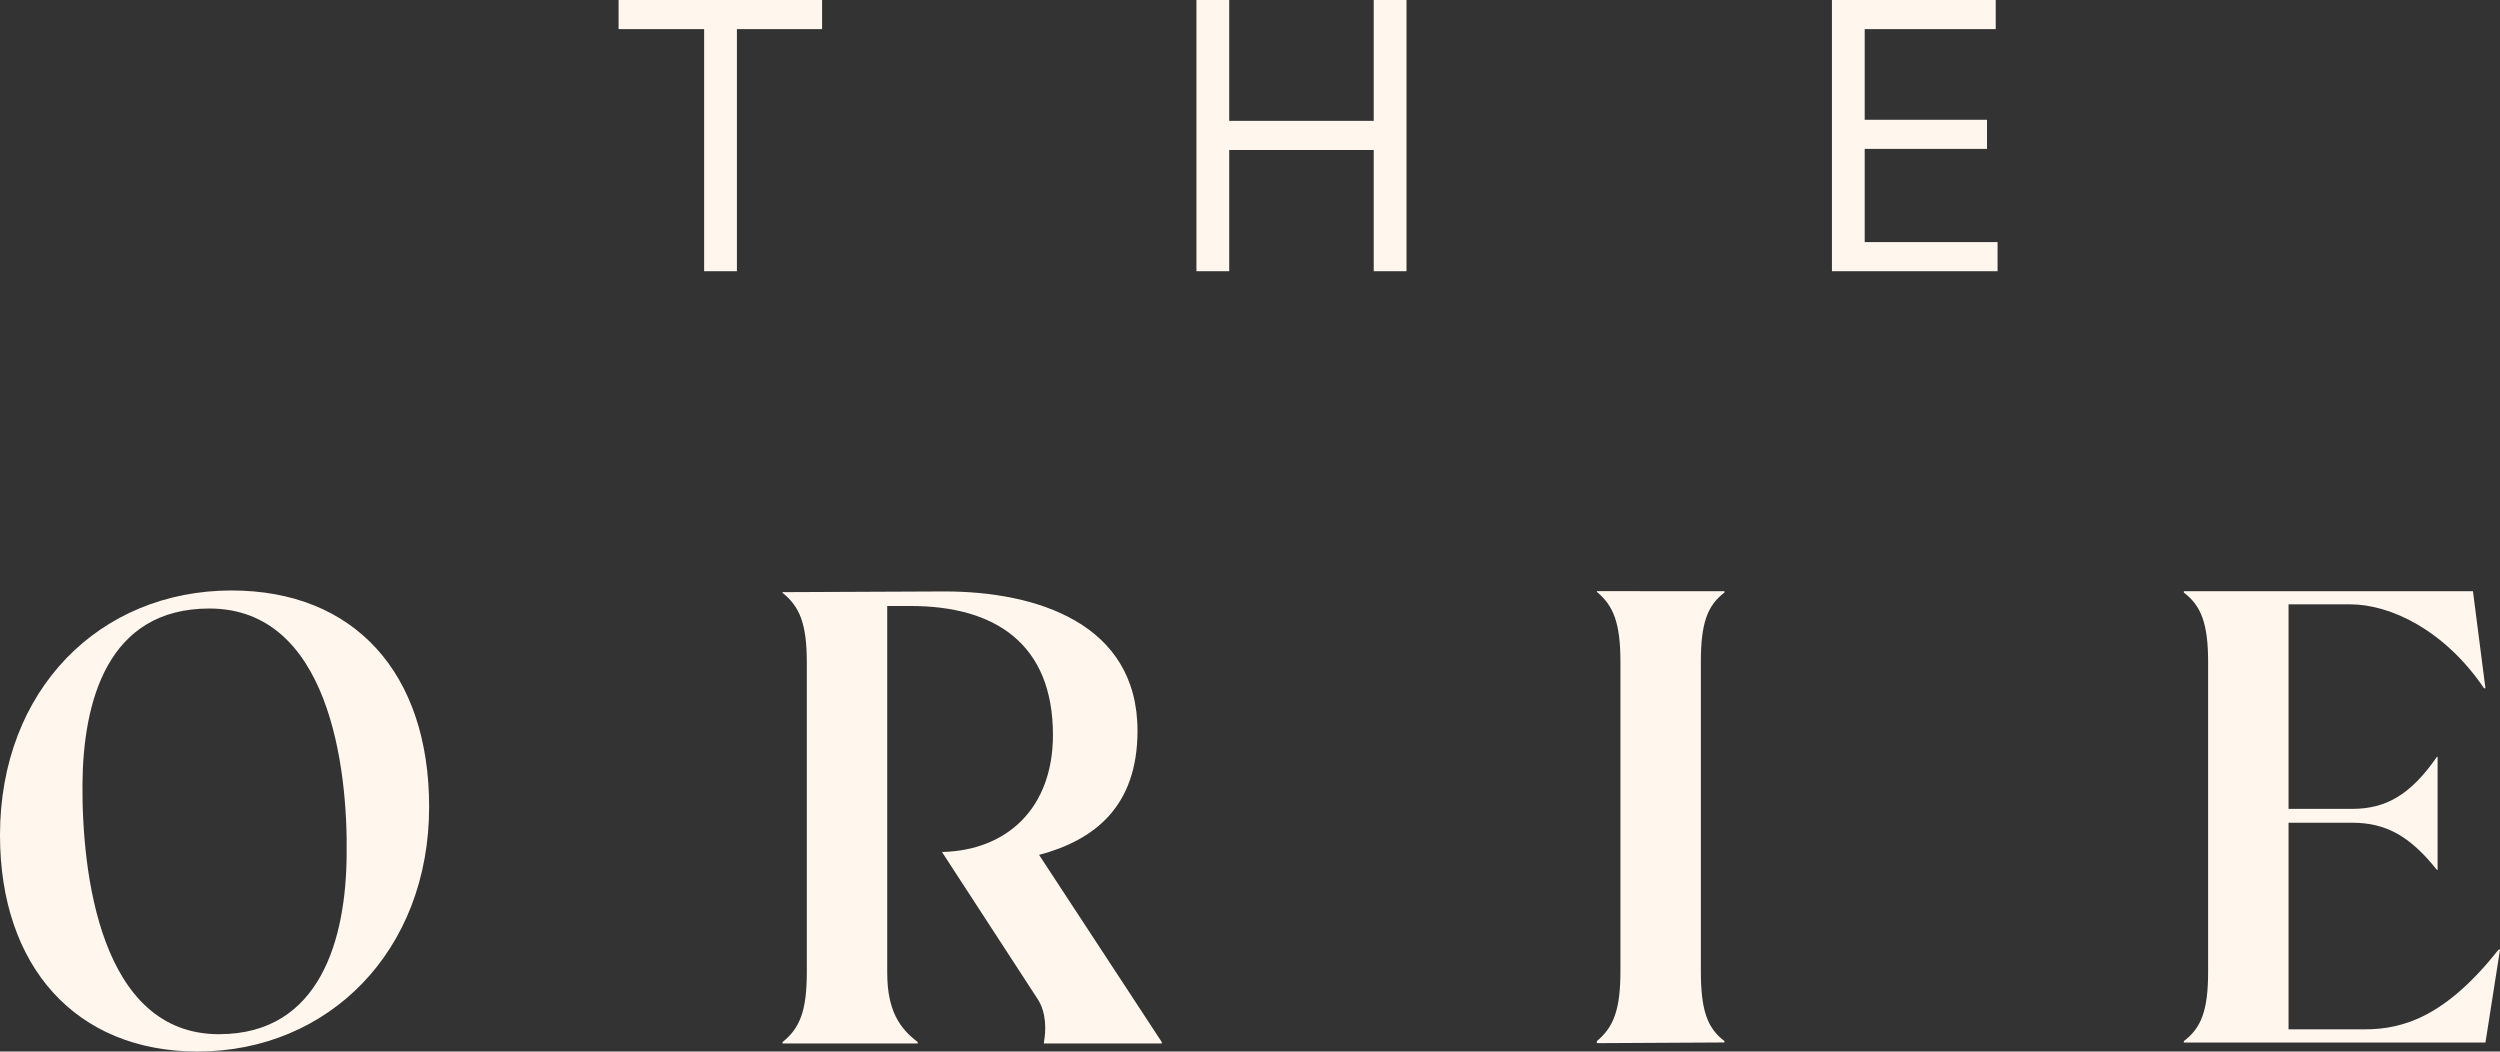
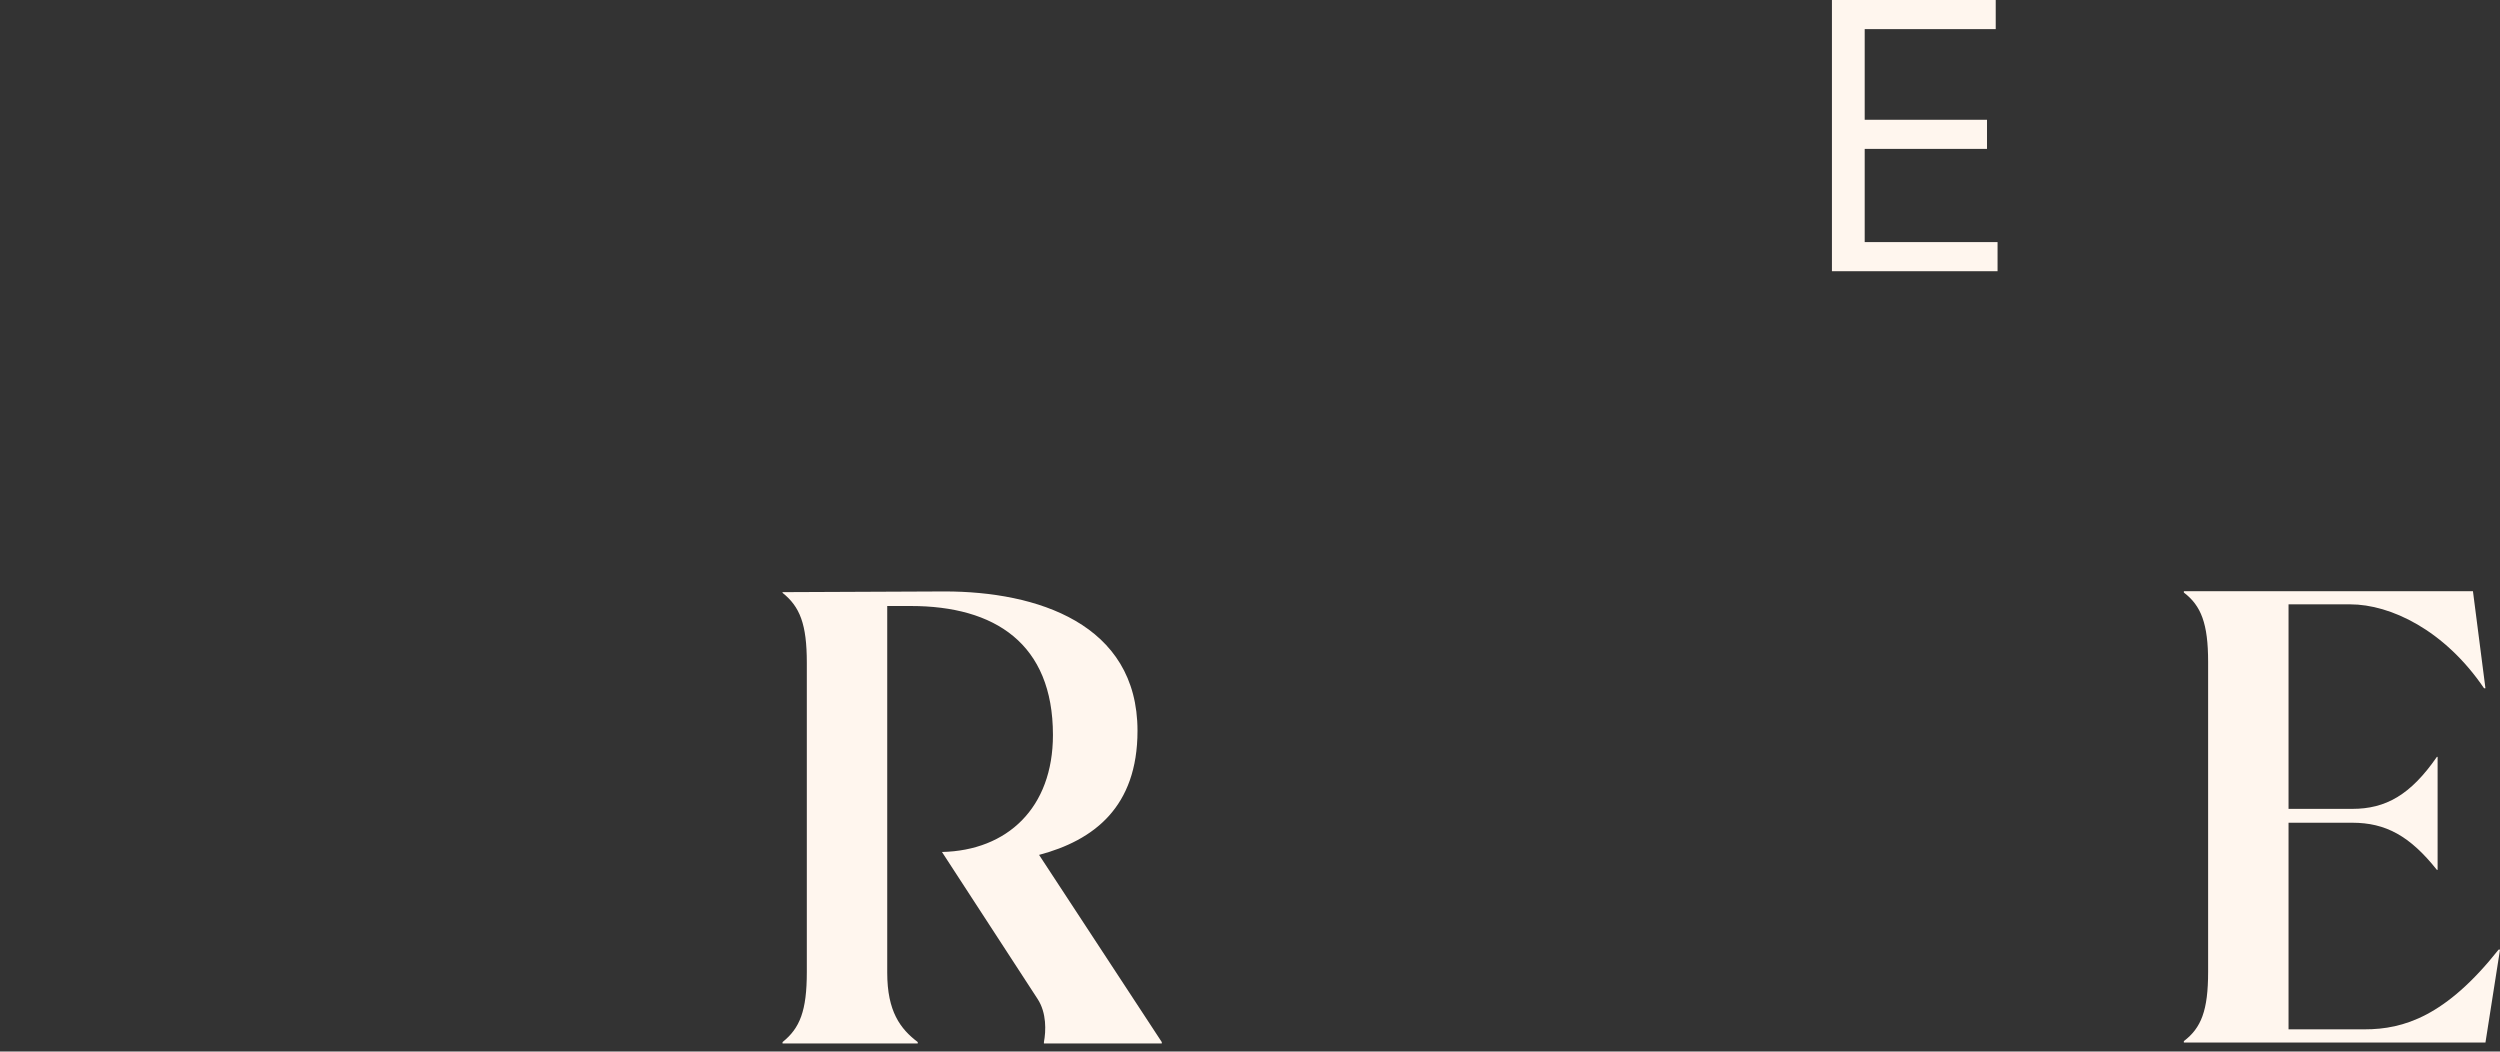
<svg xmlns="http://www.w3.org/2000/svg" width="426.119" height="179.229" viewBox="0 0 426.119 179.229">
  <rect x="0" y="0" width="426.119" height="179.229" fill="#333333" stroke="none" />
  <g id="TheOrie" transform="translate(0 -224.508)">
    <g id="Group_3" data-name="Group 3" transform="translate(0 0)">
      <g id="Group_89693" data-name="Group 89693">
        <path id="Path_1" data-name="Path 1" d="M136.951,122.045c2.954-2.245,4.137-5.2,4.137-11.818V57.408c0-6.5-1.182-9.573-4.137-11.818v-.236h49.275L188.356,61.9h-.239c-6.735-9.926-15.952-14.3-22.807-14.3H154.795V82.46h10.872c5.672,0,9.923-2.365,14.414-8.863h.122v19.26h-.122c-4.607-5.789-8.741-8.034-14.414-8.034H154.795v35.214h13c6.618,0,13.826-2.245,22.807-13.59h.239l-2.481,15.835H136.951Z" transform="translate(235.281 279.918)" fill="#fff6ee" />
-         <path id="Path_2" data-name="Path 2" d="M121.882,45.354v.236c-2.952,2.245-4.017,5.316-4.017,11.815v52.7c0,6.618,1.065,9.69,4.017,11.935v.236l-21.741.117v-.353c2.835-2.362,4.017-5.316,4.017-11.935v-52.7c0-6.616-1.182-9.57-4.017-11.932v-.12Z" transform="translate(172.041 279.918)" fill="#fff6ee" />
-         <path id="Path_3" data-name="Path 3" d="M39.468,45.31c20.915,0,33.676,14.063,33.676,36.87,0,24.579-17.132,41.713-39.468,41.713C13,123.893,0,109.476,0,87.023,0,62.211,17.015,45.31,39.468,45.31M37.34,120.938c17.371,0,21.624-16.425,21.744-30.488.236-15.126-3.071-42.066-23.4-42.066-17.373,0-21.51,15.832-21.627,29.9-.117,15.006,2.954,42.659,23.28,42.659" transform="translate(0 279.844)" fill="#fff6ee" />
        <path id="Path_4" data-name="Path 4" d="M92.8,90.275c9.334-2.482,16.778-8.151,16.778-21.151,0-18.317-17.248-23.753-32.85-23.753l-27.653.12v.117c2.957,2.365,4.139,5.319,4.139,11.935v52.7c0,6.616-1.182,9.57-4.139,11.935v.236H72.119v-.236c-2.957-2.245-5.2-5.2-5.2-11.818V47.853h4.02c14.3,0,24.225,6.382,24.225,21.98,0,12.424-7.771,19.7-18.915,19.947l16.313,25.074c1.536,2.365,1.419,5.436,1.065,7.328v.236h20.089v-.236Z" transform="translate(84.307 279.947)" fill="#fff6ee" />
      </g>
      <g id="Group_89694" data-name="Group 89694">
        <g id="Group_89692" data-name="Group 89692" transform="translate(0 224.508)">
-           <path id="Path_36" data-name="Path 36" d="M38.792,4.963V0H73.479V4.963H58.96V46.228H53.374V4.963Z" transform="translate(66.645)" fill="#fff6ee" />
-           <path id="Path_37" data-name="Path 37" d="M75.03,46.228V0h5.585V20.6h24.633V0h5.585V46.228h-5.585V25.565H80.616V46.228Z" transform="translate(128.901)" fill="#fff6ee" />
          <path id="Path_38" data-name="Path 38" d="M114.882,46.228V0H142.8V4.963H120.467V20.415h20.847v4.963H120.467V41.265h22.646v4.963Z" transform="translate(197.366)" fill="#fff6ee" />
        </g>
      </g>
    </g>
  </g>
</svg>